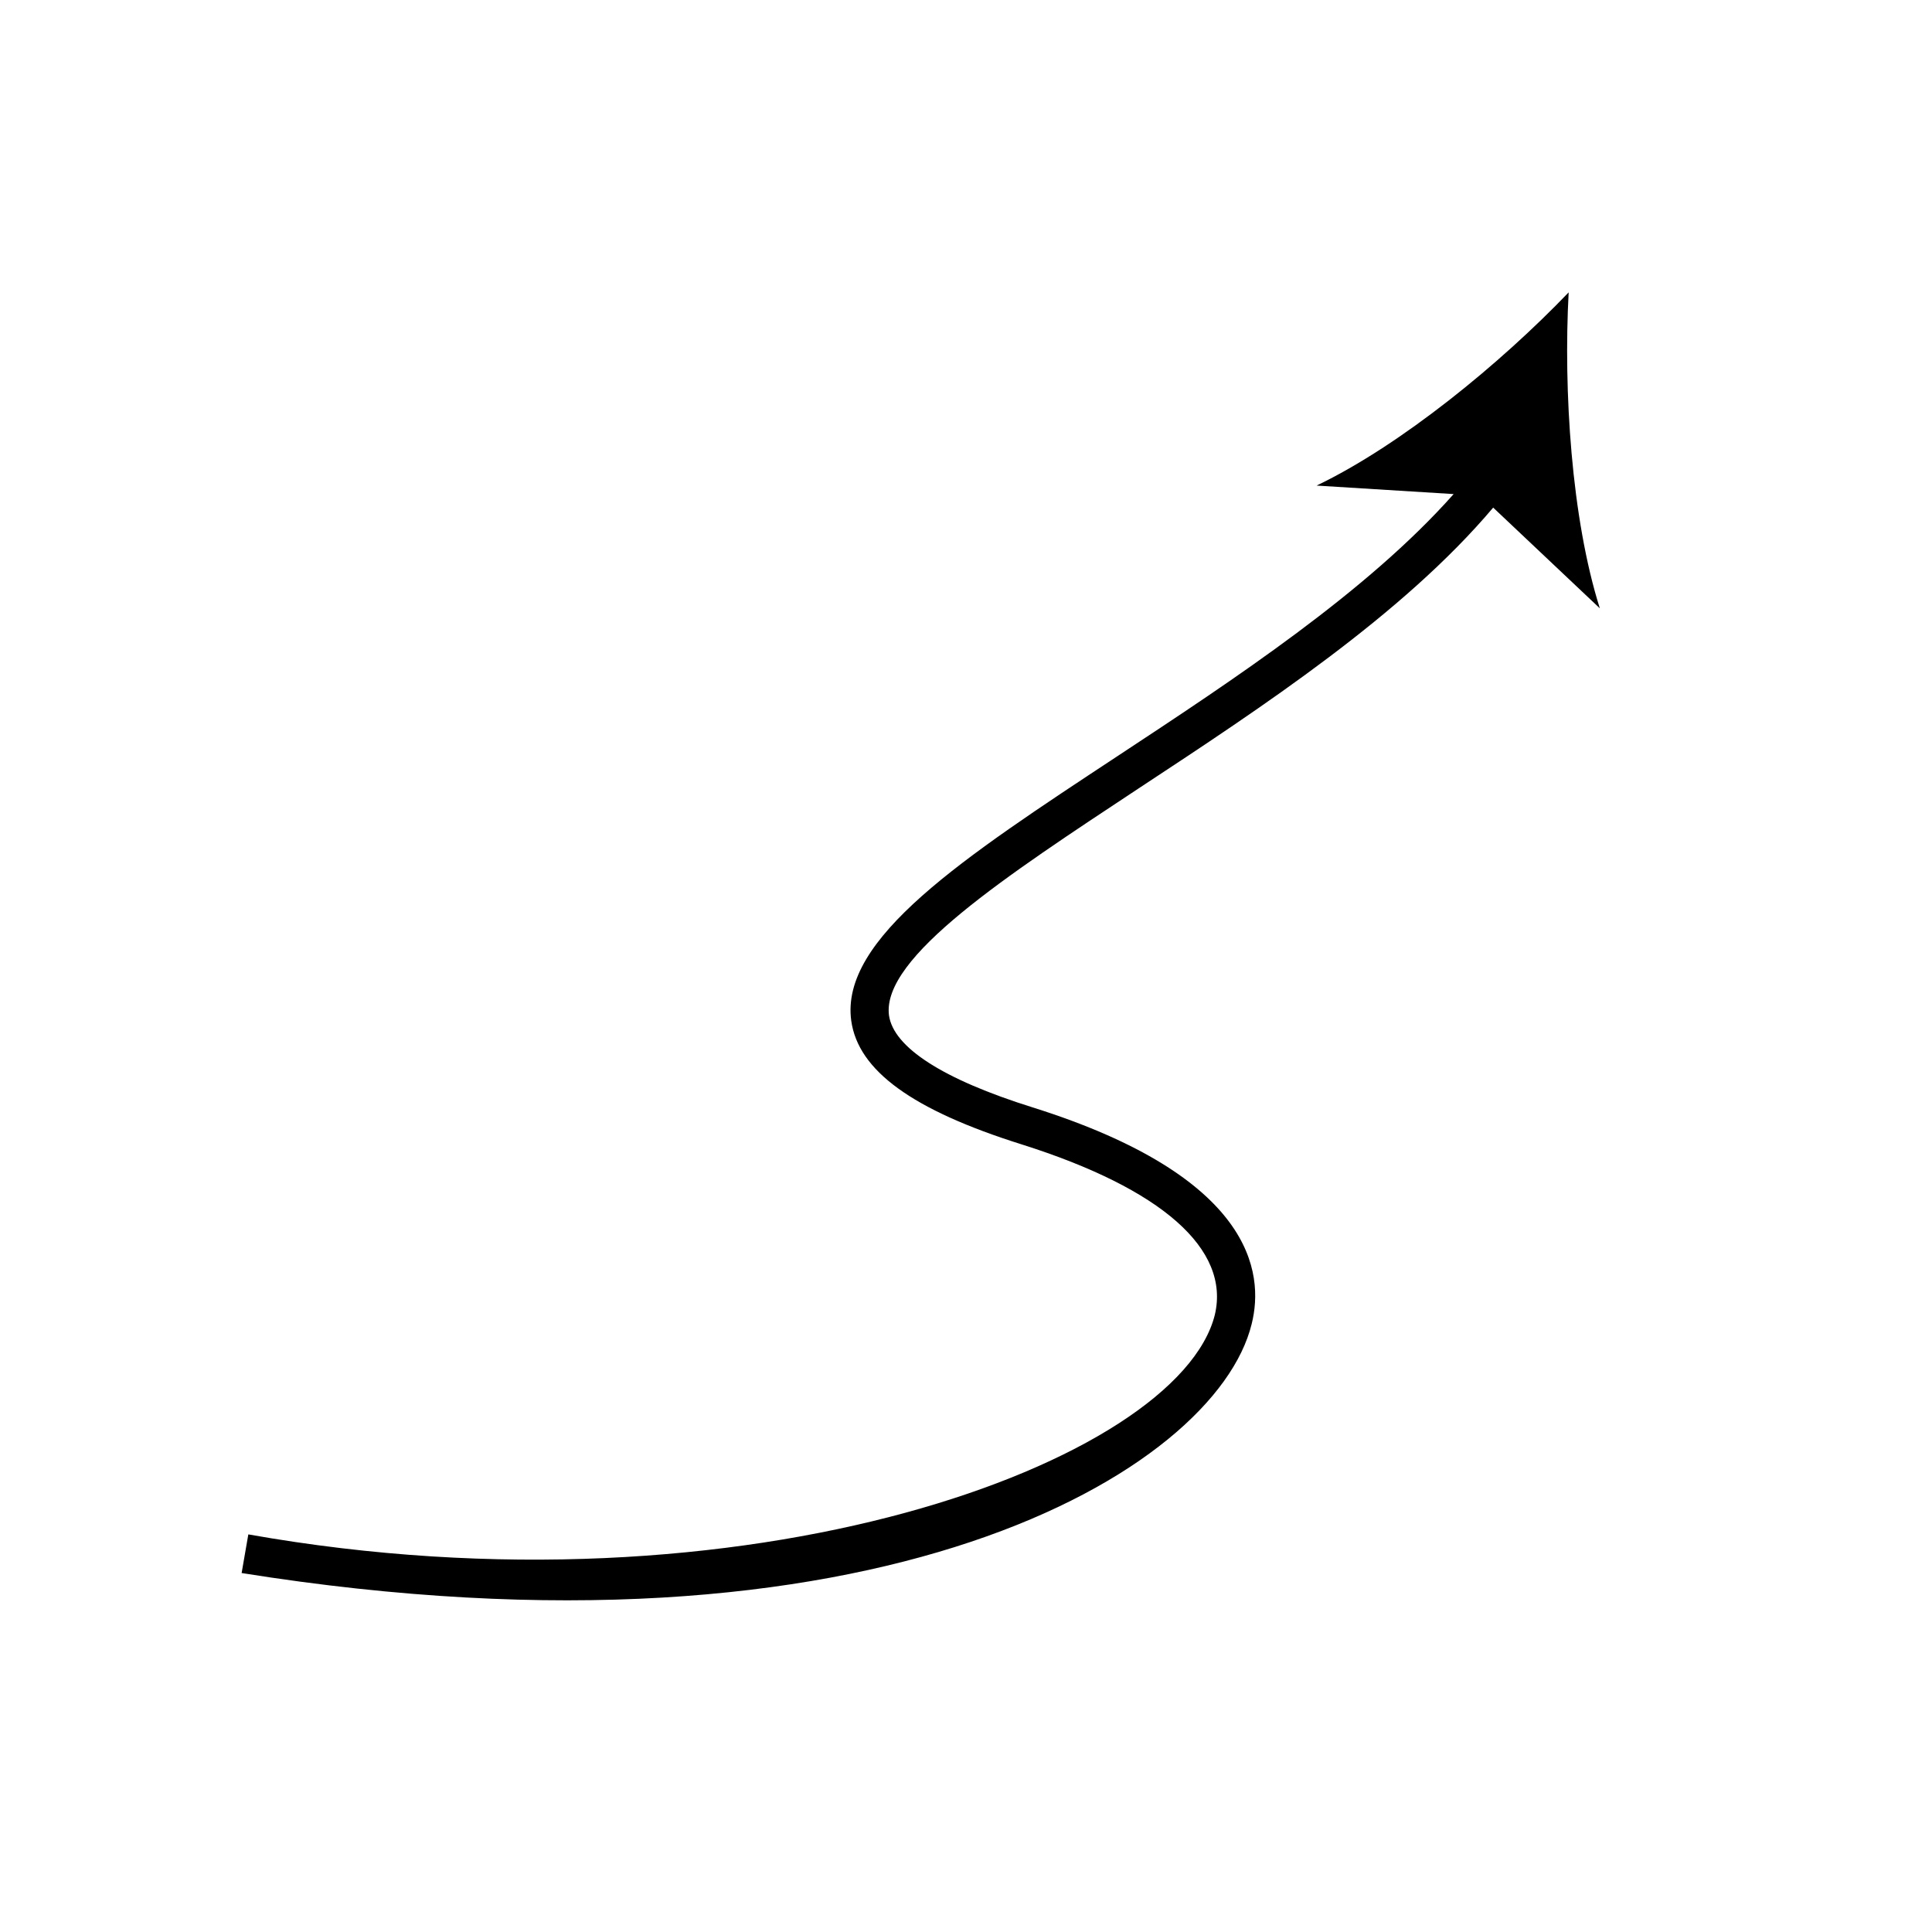
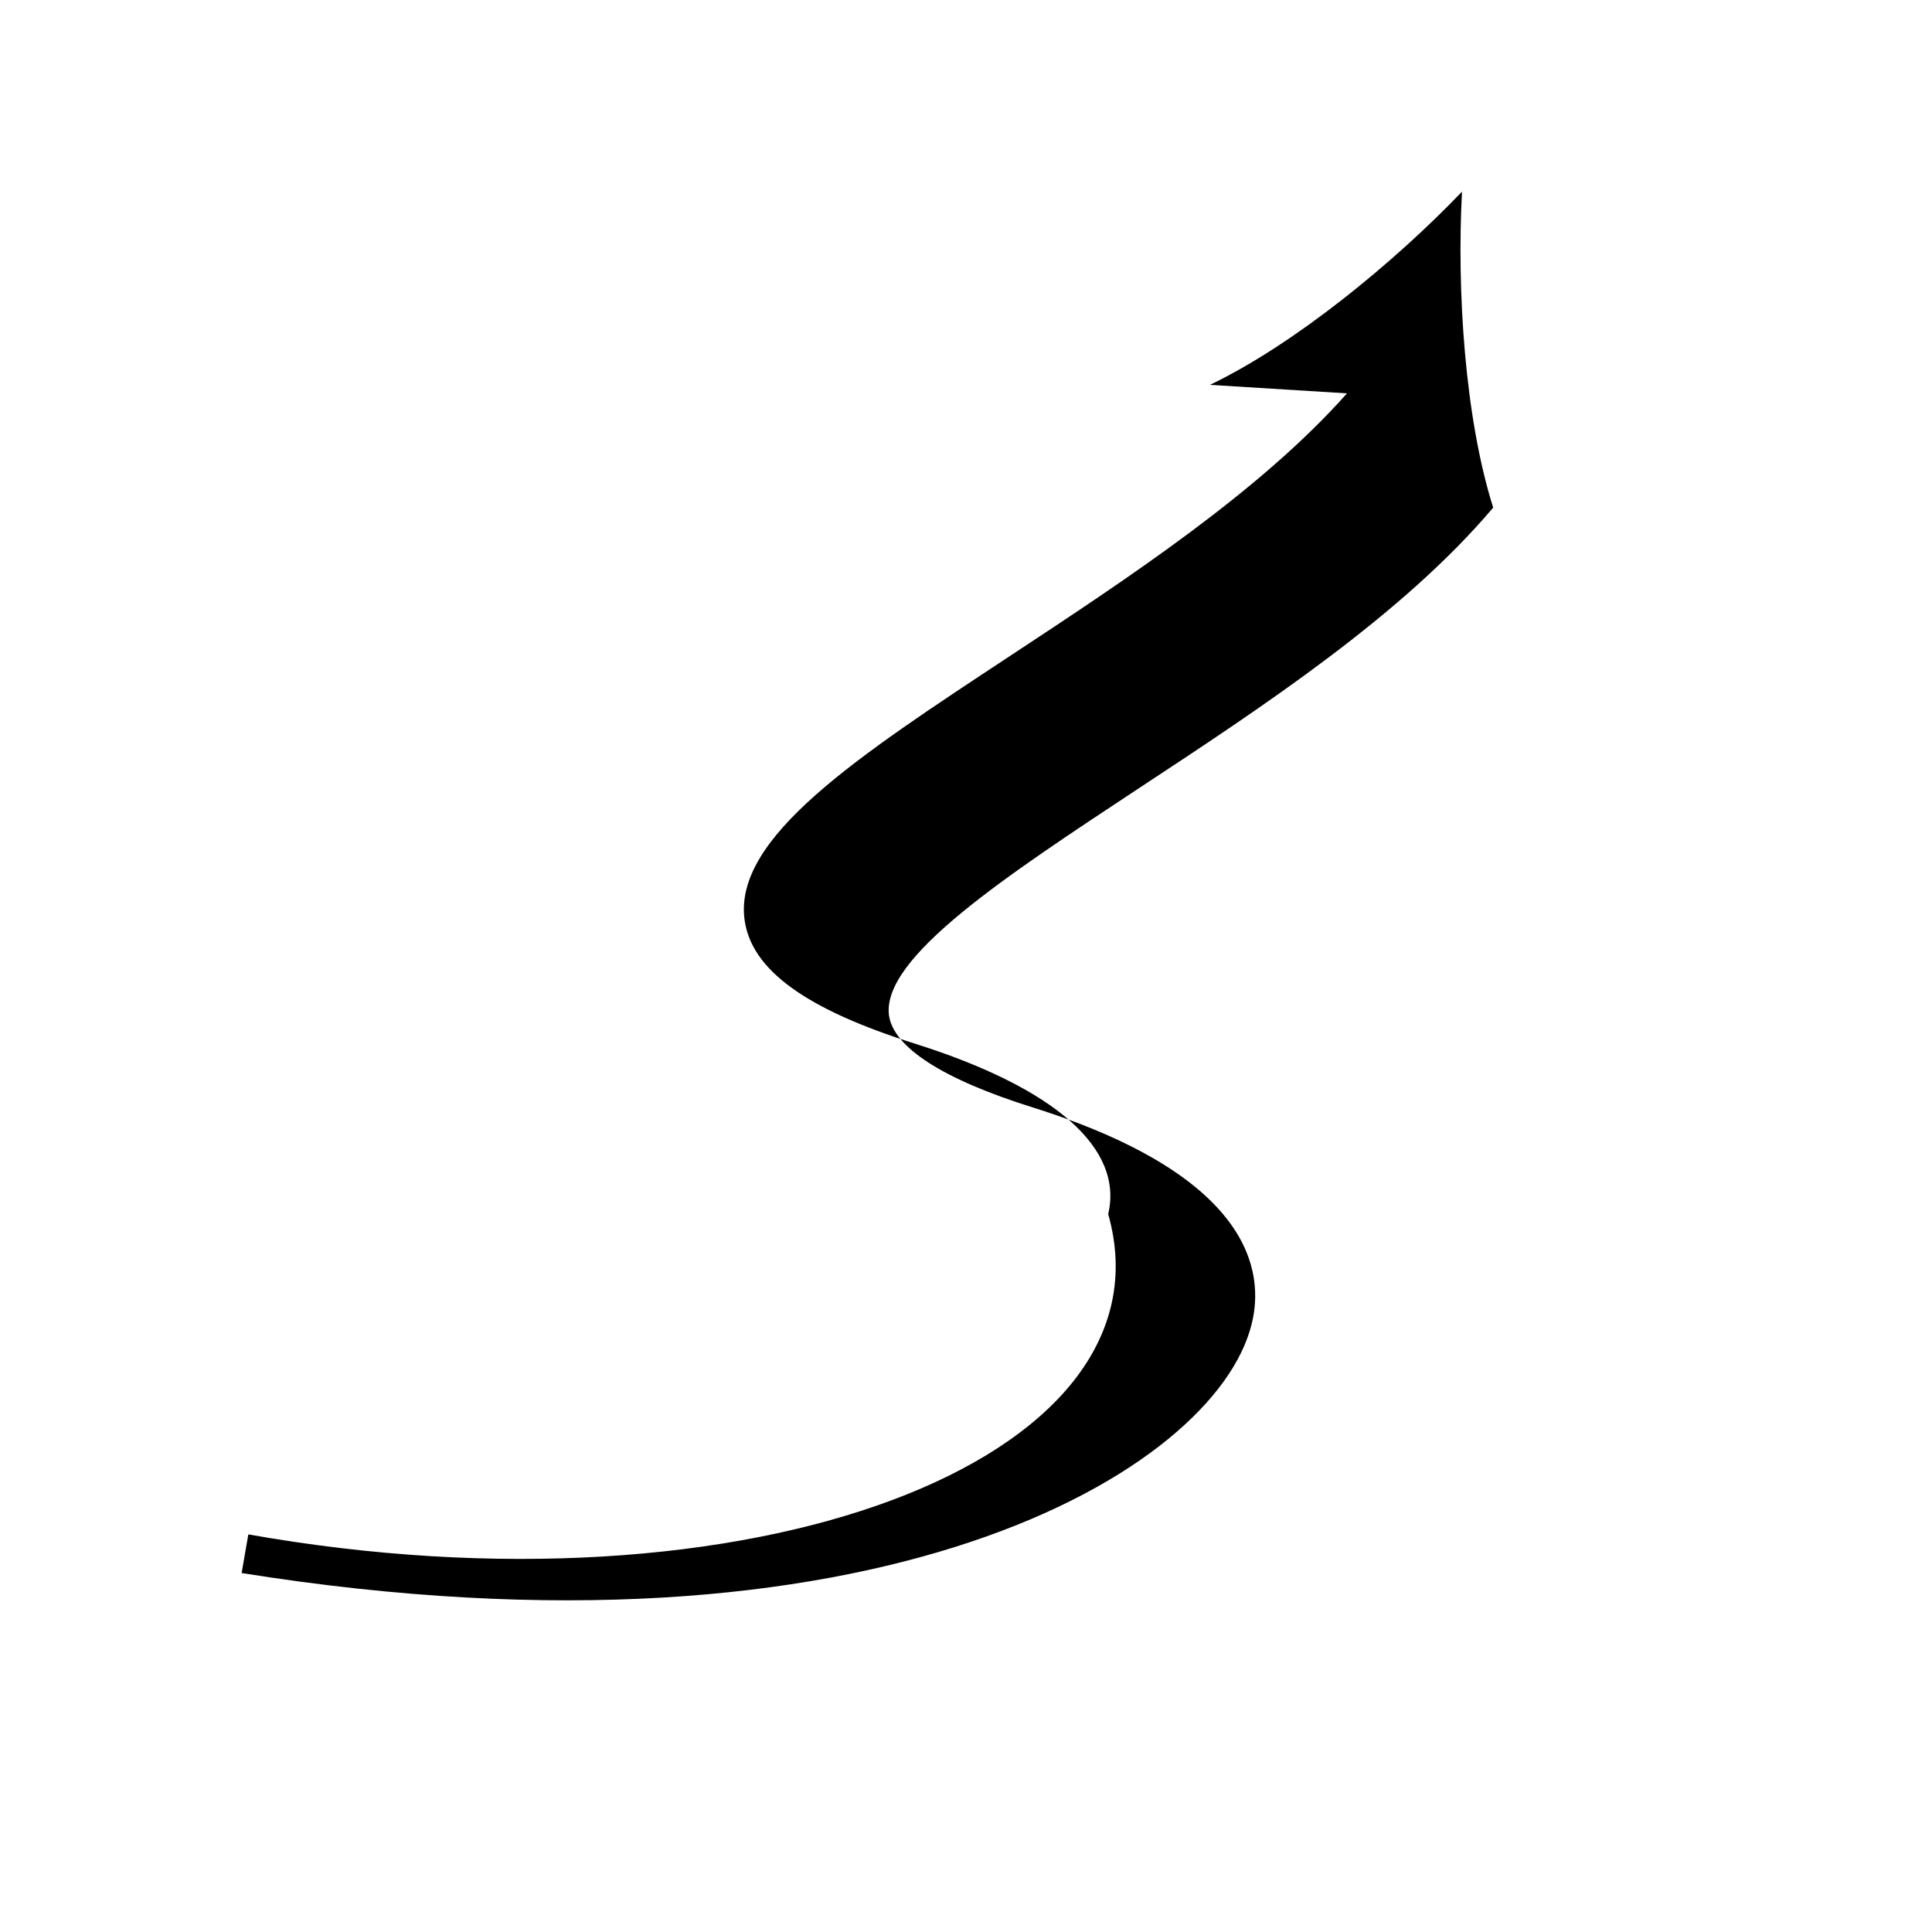
<svg xmlns="http://www.w3.org/2000/svg" version="1.1" width="512" height="512" x="0" y="0" viewBox="0 0 150 150" style="enable-background:new 0 0 512 512" xml:space="preserve" class="">
  <g>
-     <path d="M88.39 61.22c9.66-6.36 20.52-13.5 27.54-21.81l8.28 7.82c-2.21-7-2.83-16.91-2.42-24.53-5.28 5.51-13 11.85-19.57 15l10.64.66c-6.75 7.61-17 14.35-26.12 20.36-12 7.91-21.53 14.15-20.65 20.53.54 3.87 4.74 6.93 13.23 9.6 10.89 3.44 16.2 8.13 15 13.23C91.48 113.49 58 126 19.28 119.13l-.52 3C68 130 94.38 114.24 97.18 102.79c1-4 .07-11.44-17-16.81-7-2.19-10.81-4.67-11.16-7.15-.58-4.5 9.11-10.83 19.37-17.61z" fill="#000000" opacity="1" data-original="#000000" />
+     <path d="M88.39 61.22c9.66-6.36 20.52-13.5 27.54-21.81c-2.21-7-2.83-16.91-2.42-24.53-5.28 5.51-13 11.85-19.57 15l10.64.66c-6.75 7.61-17 14.35-26.12 20.36-12 7.91-21.53 14.15-20.65 20.53.54 3.87 4.74 6.93 13.23 9.6 10.89 3.44 16.2 8.13 15 13.23C91.48 113.49 58 126 19.28 119.13l-.52 3C68 130 94.38 114.24 97.18 102.79c1-4 .07-11.44-17-16.81-7-2.19-10.81-4.67-11.16-7.15-.58-4.5 9.11-10.83 19.37-17.61z" fill="#000000" opacity="1" data-original="#000000" />
  </g>
</svg>